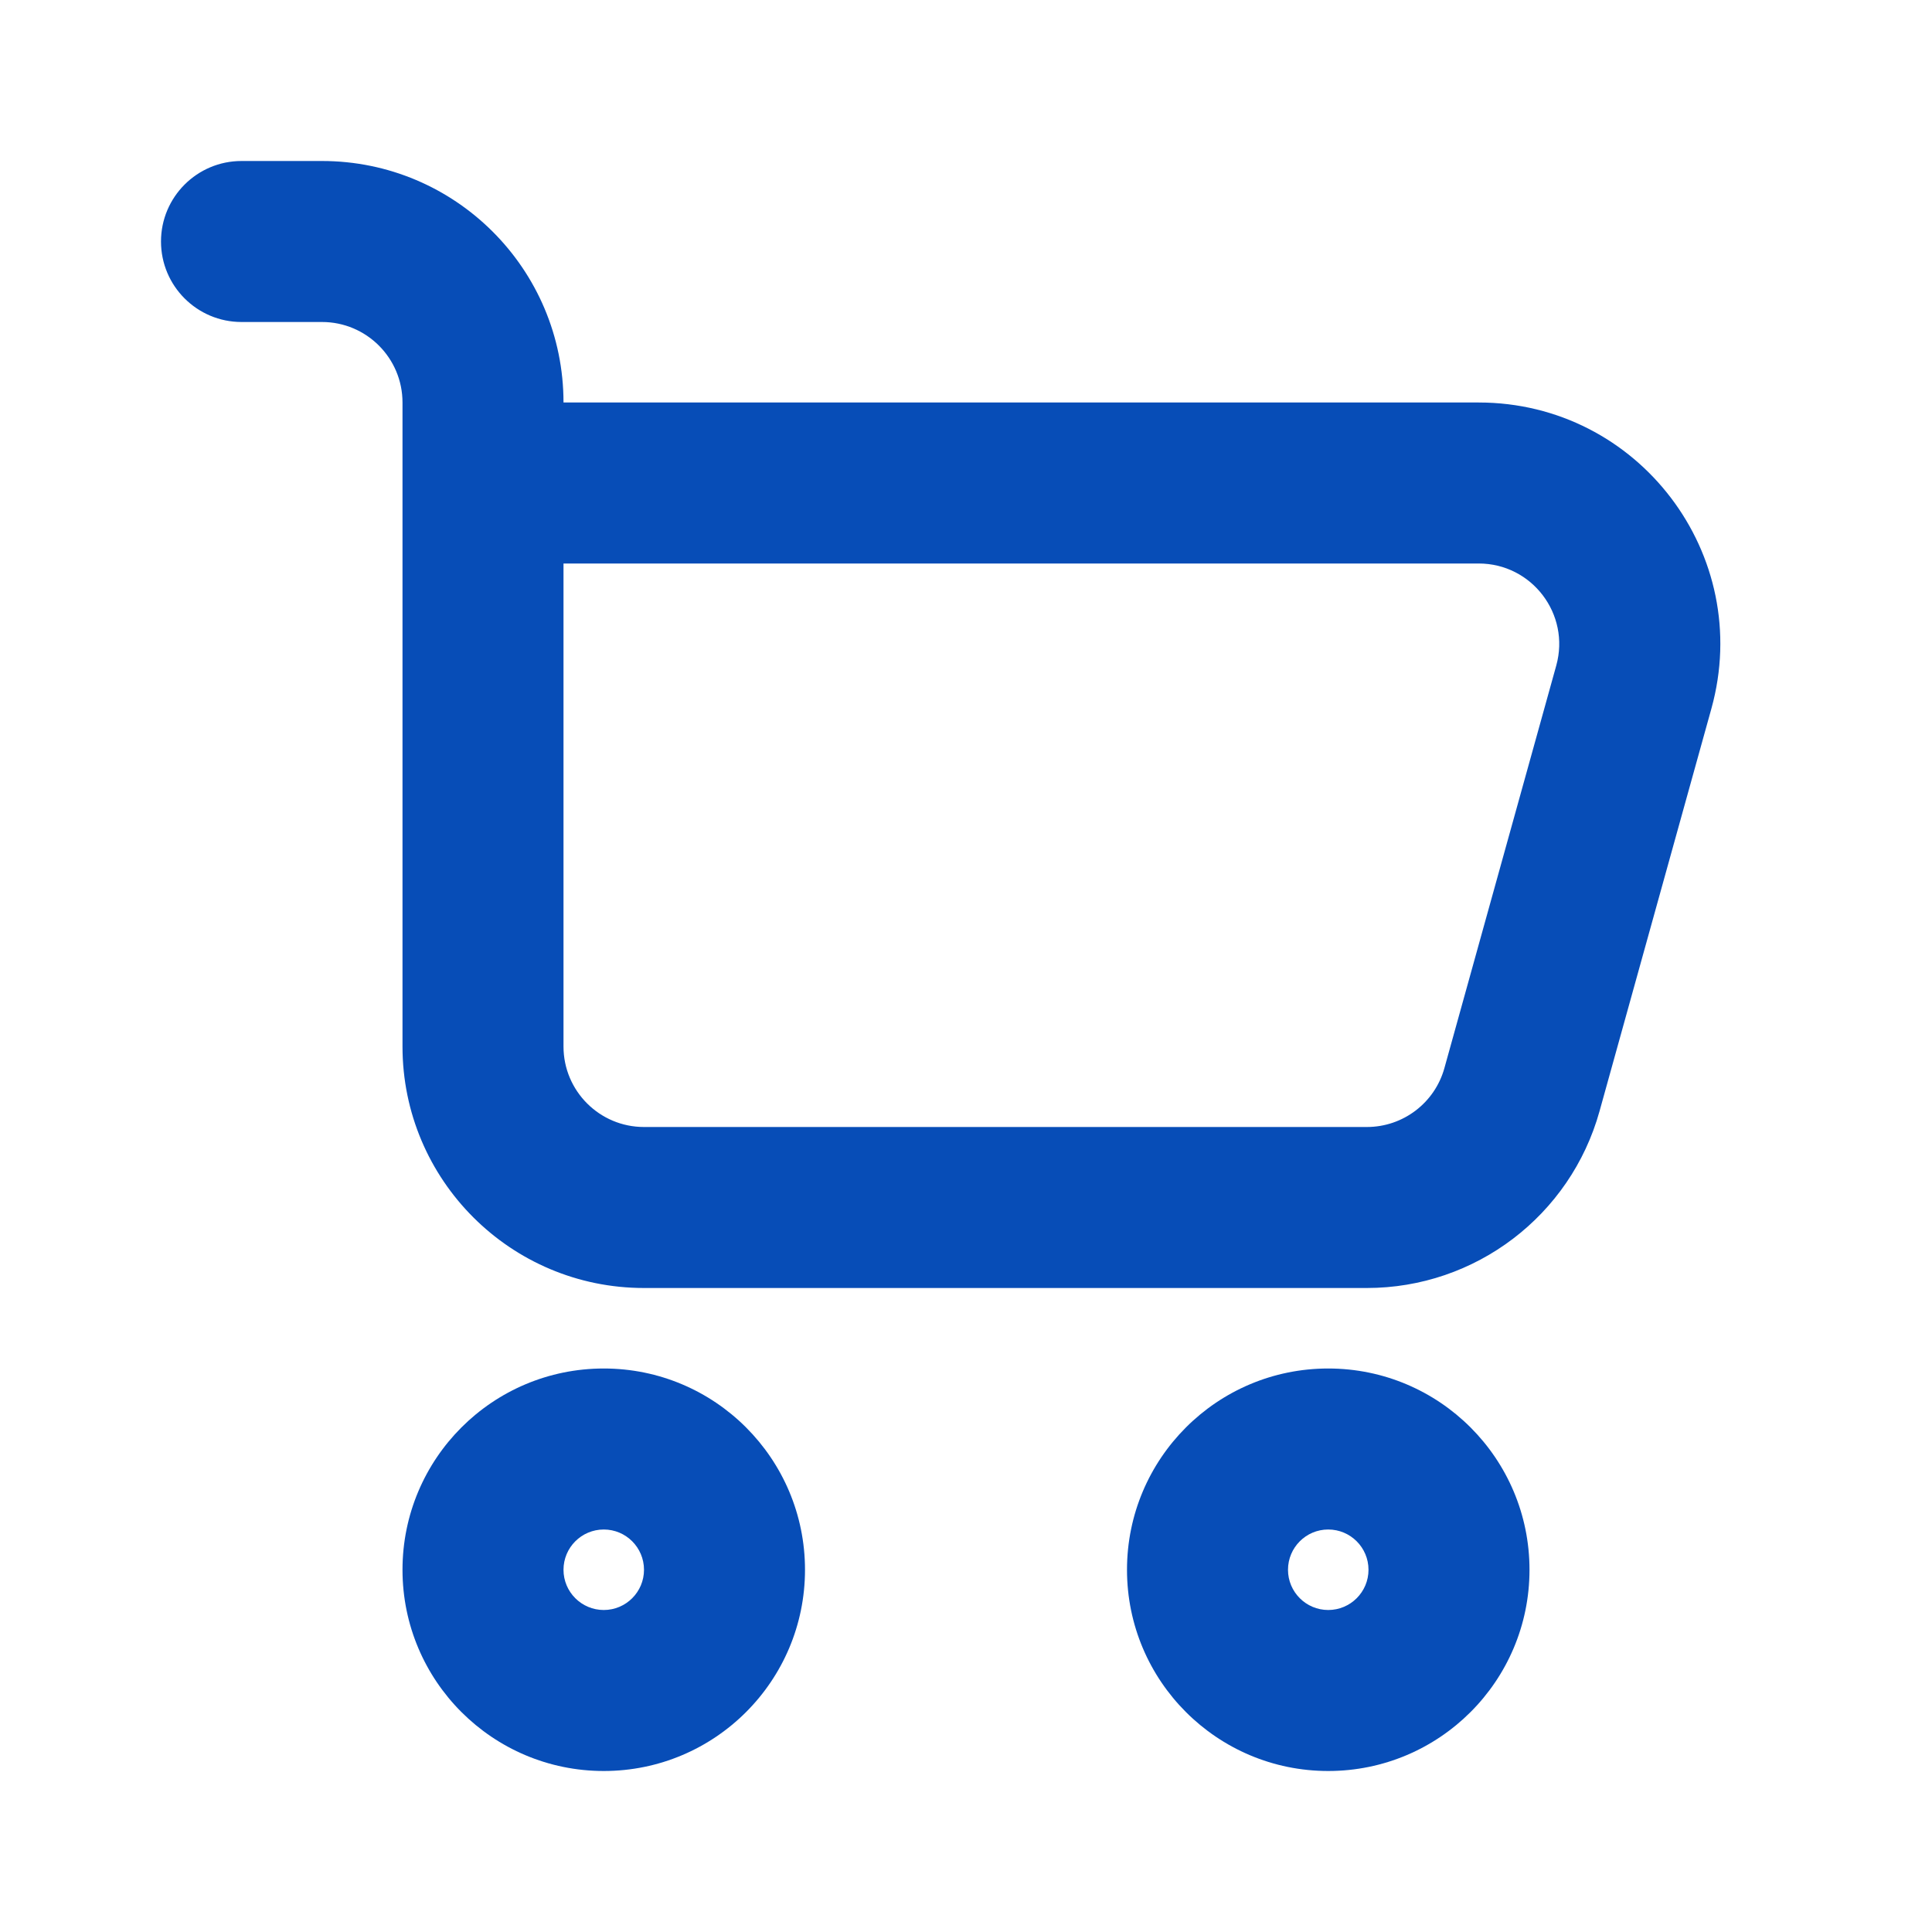
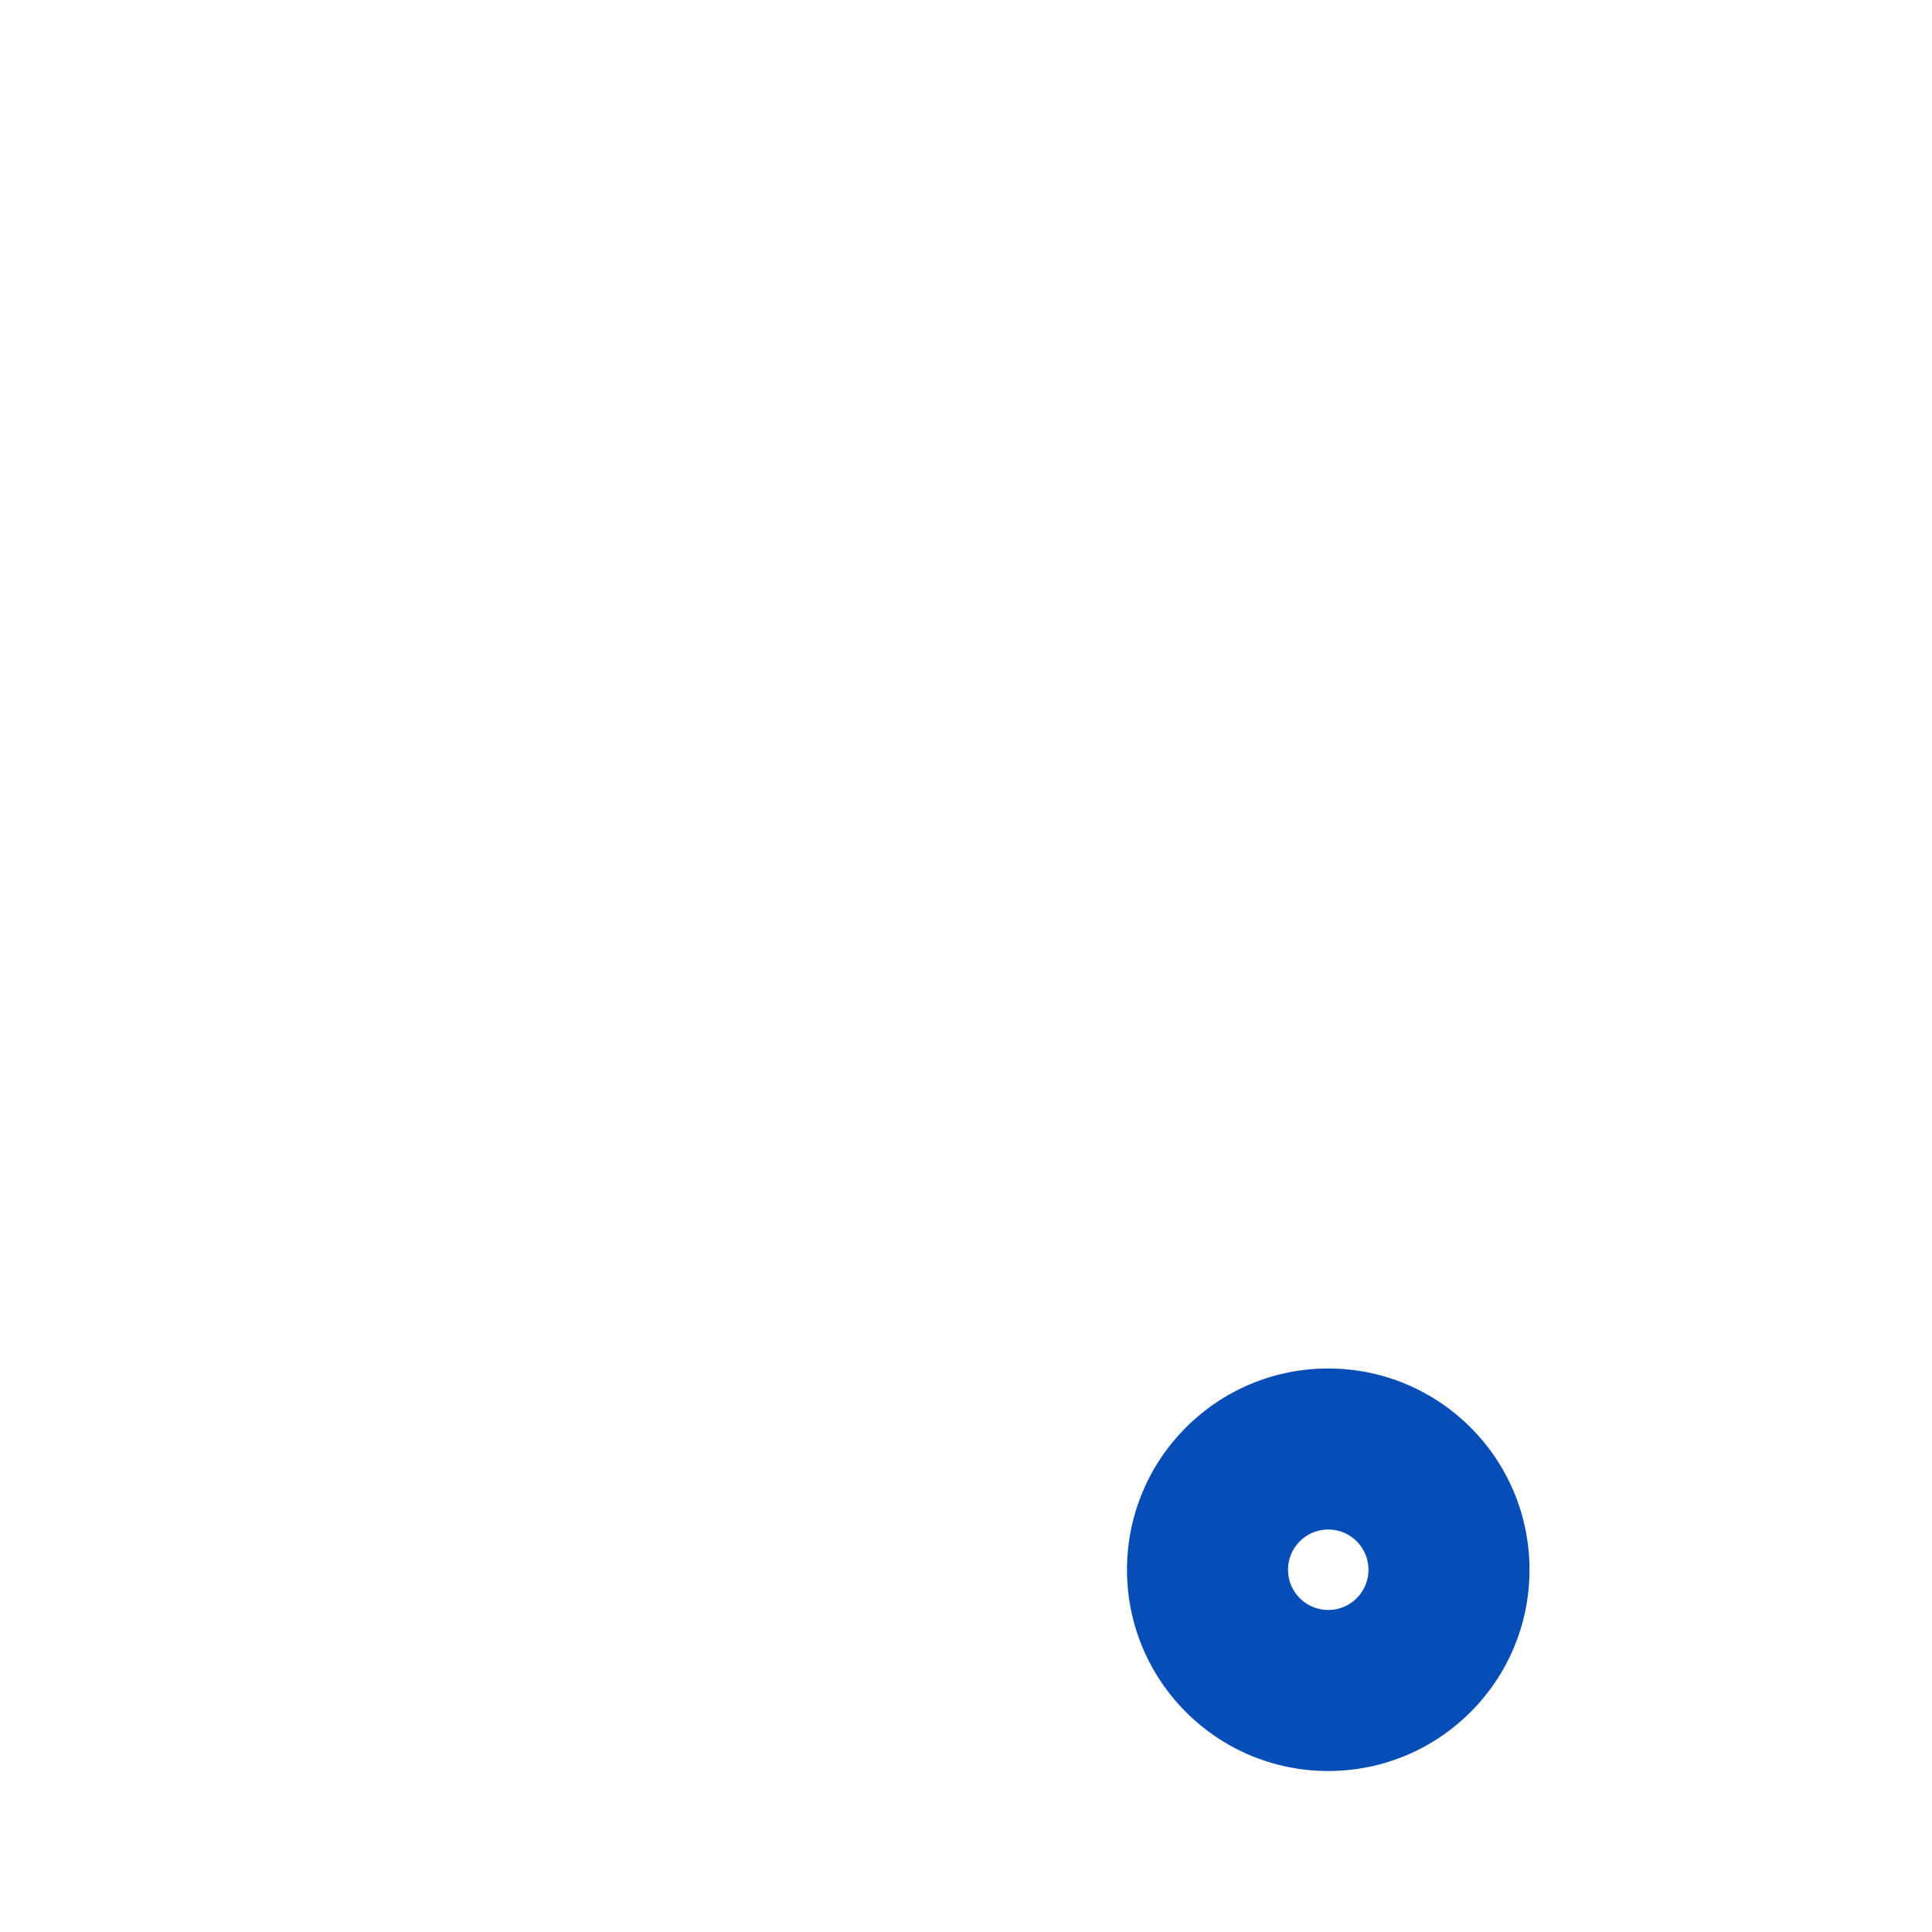
<svg xmlns="http://www.w3.org/2000/svg" width="27" height="27" viewBox="0 0 27 27" fill="none">
-   <path fill-rule="evenodd" clip-rule="evenodd" d="M3.375 2.25C2.754 2.25 2.25 2.754 2.25 3.375C2.25 3.996 2.754 4.5 3.375 4.5H4.5C5.121 4.5 5.625 5.004 5.625 5.625V14.625C5.625 16.489 7.136 18 9 18H19.102C20.618 18 21.948 16.989 22.354 15.528L23.917 9.903C24.514 7.753 22.897 5.625 20.665 5.625L7.875 5.625C7.875 3.761 6.364 2.25 4.5 2.25H3.375ZM7.875 14.625V7.875H20.665C21.409 7.875 21.948 8.584 21.749 9.301L20.186 14.926C20.051 15.413 19.608 15.75 19.102 15.75H9C8.379 15.75 7.875 15.246 7.875 14.625Z" fill="#074DB7" />
-   <path fill-rule="evenodd" clip-rule="evenodd" d="M5.625 21.938C5.625 20.384 6.884 19.125 8.438 19.125C9.991 19.125 11.25 20.384 11.25 21.938C11.25 23.491 9.991 24.75 8.438 24.75C6.884 24.75 5.625 23.491 5.625 21.938ZM8.438 21.375C8.127 21.375 7.875 21.627 7.875 21.938C7.875 22.248 8.127 22.5 8.438 22.5C8.748 22.5 9 22.248 9 21.938C9 21.627 8.748 21.375 8.438 21.375Z" fill="#074DB7" />
  <path fill-rule="evenodd" clip-rule="evenodd" d="M15.75 21.938C15.75 20.384 17.009 19.125 18.562 19.125C20.116 19.125 21.375 20.384 21.375 21.938C21.375 23.491 20.116 24.75 18.562 24.75C17.009 24.75 15.75 23.491 15.75 21.938ZM18.562 21.375C18.252 21.375 18 21.627 18 21.938C18 22.248 18.252 22.5 18.562 22.5C18.873 22.5 19.125 22.248 19.125 21.938C19.125 21.627 18.873 21.375 18.562 21.375Z" fill="#074DB7" />
</svg>